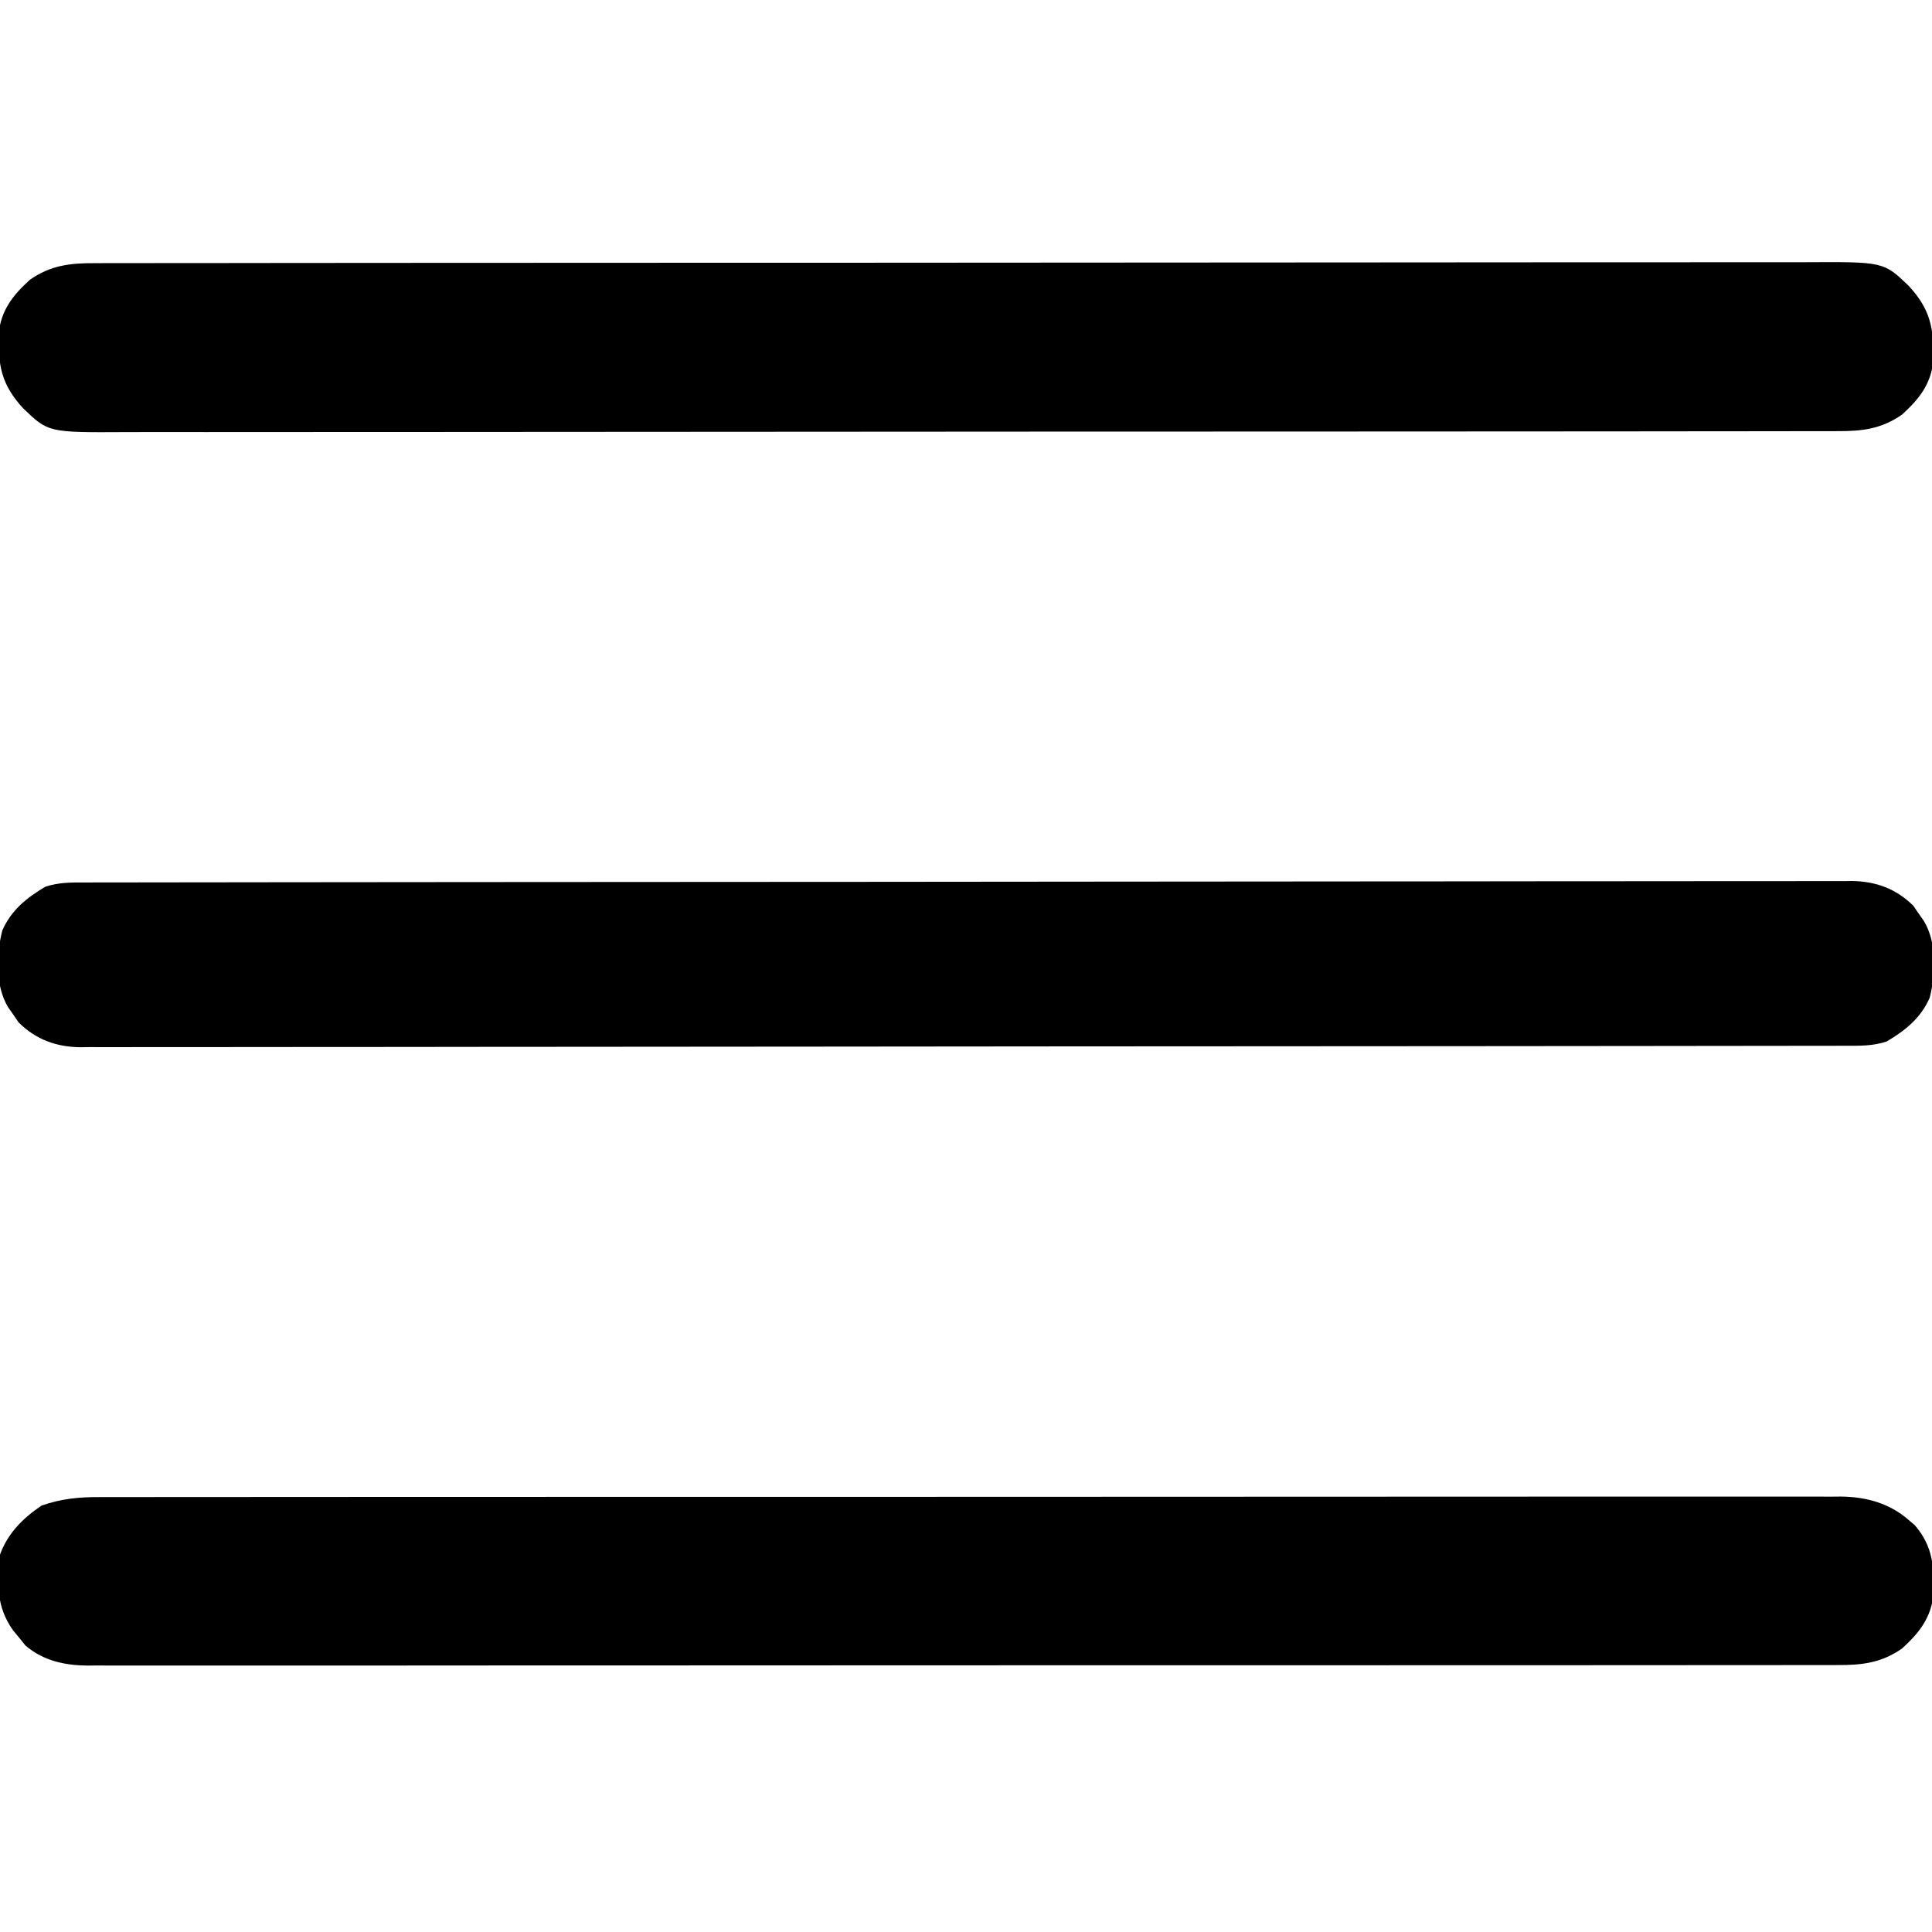
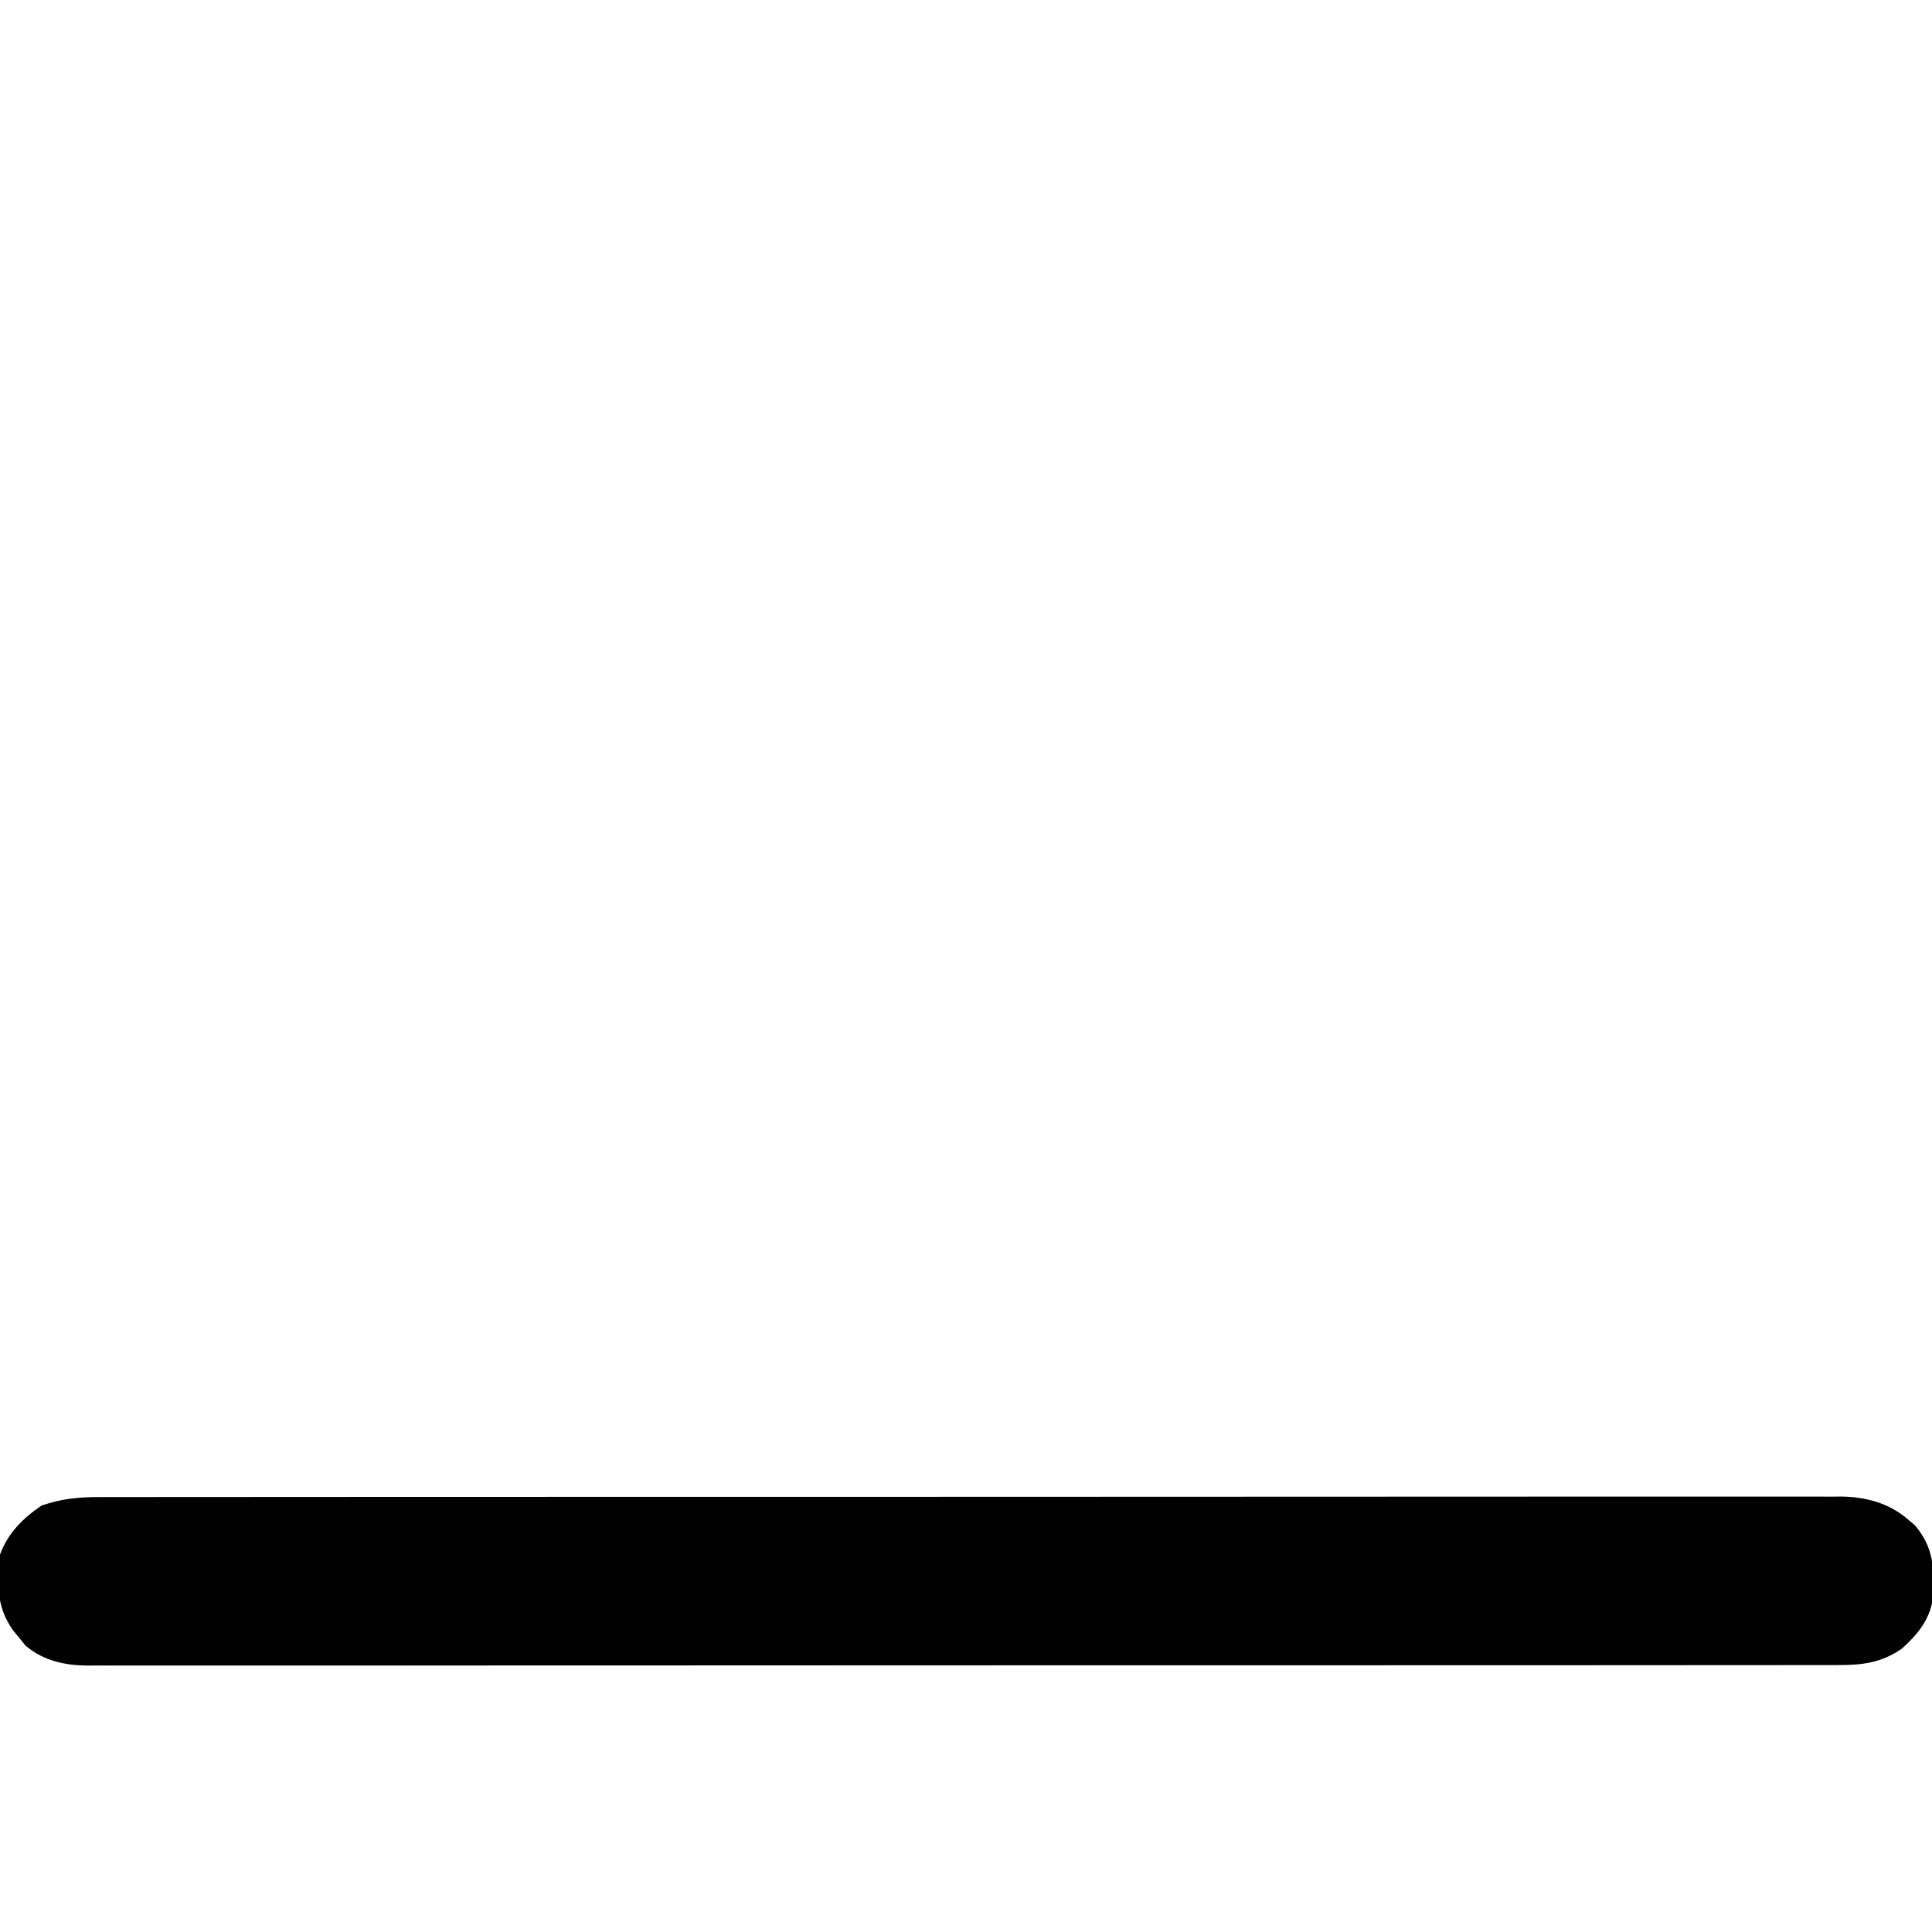
<svg xmlns="http://www.w3.org/2000/svg" version="1.1" width="512" height="512">
-   <path d="M0 0 C0.809 -0.003 1.619 -0.006 2.453 -0.01 C5.164 -0.018 7.875 -0.012 10.586 -0.006 C12.55 -0.009 14.513 -0.013 16.477 -0.018 C21.873 -0.028 27.269 -0.026 32.665 -0.022 C38.484 -0.019 44.304 -0.028 50.123 -0.036 C61.524 -0.048 72.924 -0.05 84.324 -0.048 C93.589 -0.046 102.854 -0.048 112.118 -0.052 C114.095 -0.053 114.095 -0.053 116.112 -0.054 C118.118 -0.055 120.124 -0.056 122.129 -0.057 C140.778 -0.065 159.427 -0.069 178.076 -0.065 C178.779 -0.065 179.482 -0.065 180.206 -0.065 C183.769 -0.064 187.332 -0.063 190.895 -0.062 C191.602 -0.062 192.31 -0.062 193.039 -0.062 C194.47 -0.061 195.901 -0.061 197.332 -0.061 C219.601 -0.055 241.87 -0.063 264.139 -0.082 C289.159 -0.102 314.179 -0.113 339.199 -0.109 C352.447 -0.107 365.694 -0.11 378.942 -0.124 C390.219 -0.136 401.496 -0.137 412.773 -0.125 C418.527 -0.119 424.282 -0.118 430.037 -0.13 C435.304 -0.141 440.571 -0.138 445.838 -0.124 C447.745 -0.121 449.651 -0.124 451.557 -0.132 C454.148 -0.142 456.738 -0.133 459.328 -0.12 C460.069 -0.128 460.81 -0.135 461.573 -0.142 C468.176 -0.074 474.472 1.591 479.54 6.067 C480.082 6.527 480.625 6.987 481.184 7.462 C486.056 13.122 486.308 18.66 486.141 25.837 C485.378 32.137 482.361 35.944 477.79 40.129 C472.254 43.971 467.147 44.548 460.546 44.509 C459.329 44.514 459.329 44.514 458.087 44.519 C455.362 44.527 452.637 44.521 449.913 44.515 C447.942 44.518 445.97 44.522 443.999 44.527 C438.578 44.537 433.157 44.535 427.736 44.531 C421.892 44.528 416.047 44.537 410.202 44.545 C398.75 44.557 387.298 44.559 375.846 44.557 C366.54 44.555 357.233 44.557 347.926 44.561 C346.59 44.562 345.253 44.562 343.916 44.563 C341.901 44.564 339.887 44.565 337.872 44.566 C319.141 44.574 300.41 44.578 281.678 44.574 C280.619 44.574 280.619 44.574 279.538 44.574 C275.959 44.573 272.38 44.572 268.8 44.571 C268.089 44.571 267.379 44.571 266.646 44.571 C265.209 44.57 263.771 44.57 262.333 44.57 C239.964 44.564 217.594 44.572 195.225 44.591 C170.094 44.611 144.964 44.622 119.834 44.618 C117.154 44.618 114.475 44.617 111.796 44.617 C110.477 44.617 109.159 44.617 107.801 44.616 C98.505 44.616 89.209 44.623 79.913 44.633 C68.585 44.645 57.257 44.646 45.929 44.634 C40.148 44.628 34.367 44.627 28.585 44.639 C23.294 44.65 18.003 44.647 12.712 44.633 C10.797 44.63 8.882 44.633 6.967 44.64 C4.364 44.651 1.762 44.642 -0.84 44.629 C-1.584 44.637 -2.328 44.644 -3.095 44.651 C-9.168 44.589 -14.762 43.385 -19.515 39.352 C-20.054 38.681 -20.593 38.009 -21.148 37.317 C-21.979 36.313 -21.979 36.313 -22.828 35.29 C-27.283 29.015 -27.091 22.791 -26.273 15.254 C-24.217 9.564 -20.196 5.602 -15.273 2.254 C-10.132 0.448 -5.4 -0.032 0 0 Z " fill="#000000" transform="translate(26.273,396.746)" />
-   <path d="M0 0 C0.811 -0.004 1.623 -0.007 2.458 -0.011 C5.182 -0.02 7.906 -0.015 10.629 -0.01 C12.6 -0.014 14.57 -0.018 16.541 -0.024 C21.96 -0.036 27.379 -0.036 32.798 -0.033 C38.64 -0.033 44.483 -0.044 50.326 -0.054 C61.774 -0.07 73.222 -0.076 84.671 -0.077 C93.975 -0.078 103.279 -0.082 112.584 -0.088 C115.262 -0.09 117.94 -0.092 120.618 -0.094 C121.617 -0.094 121.617 -0.094 122.636 -0.095 C141.363 -0.107 160.091 -0.115 178.819 -0.114 C179.525 -0.114 180.231 -0.114 180.958 -0.114 C184.537 -0.114 188.116 -0.114 191.694 -0.114 C192.405 -0.114 193.116 -0.113 193.848 -0.113 C195.286 -0.113 196.723 -0.113 198.16 -0.113 C220.523 -0.112 242.886 -0.127 265.249 -0.154 C290.373 -0.185 315.497 -0.202 340.621 -0.2 C353.924 -0.2 367.227 -0.205 380.53 -0.227 C391.855 -0.245 403.181 -0.249 414.506 -0.236 C420.286 -0.229 426.065 -0.229 431.844 -0.246 C437.135 -0.262 442.425 -0.259 447.716 -0.242 C449.63 -0.239 451.544 -0.242 453.457 -0.254 C474.008 -0.365 474.008 -0.365 480.675 6.037 C486.443 12.3 487.333 17.284 487.201 25.769 C486.511 32.122 483.482 35.923 478.884 40.132 C473.35 43.972 468.243 44.551 461.643 44.515 C460.427 44.52 460.427 44.52 459.185 44.525 C456.461 44.534 453.738 44.53 451.014 44.525 C449.044 44.528 447.073 44.533 445.103 44.538 C439.684 44.551 434.265 44.55 428.846 44.548 C423.003 44.548 417.16 44.559 411.318 44.568 C399.869 44.585 388.421 44.59 376.973 44.591 C367.668 44.592 358.364 44.596 349.06 44.603 C346.382 44.605 343.704 44.606 341.025 44.608 C340.027 44.609 340.027 44.609 339.008 44.609 C320.28 44.622 301.553 44.63 282.825 44.629 C282.119 44.629 281.413 44.629 280.685 44.629 C277.107 44.629 273.528 44.628 269.949 44.628 C269.238 44.628 268.528 44.628 267.795 44.628 C266.358 44.628 264.921 44.628 263.483 44.628 C241.12 44.627 218.758 44.642 196.395 44.669 C171.271 44.7 146.146 44.717 121.022 44.715 C107.719 44.714 94.416 44.72 81.114 44.741 C69.788 44.76 58.463 44.764 47.137 44.75 C41.358 44.744 35.579 44.744 29.799 44.761 C24.509 44.777 19.218 44.774 13.928 44.756 C12.014 44.753 10.1 44.757 8.186 44.768 C-12.365 44.88 -12.365 44.88 -19.031 38.478 C-24.799 32.215 -25.689 27.231 -25.557 18.746 C-24.867 12.392 -21.839 8.592 -17.241 4.382 C-11.706 0.542 -6.6 -0.036 0 0 Z " fill="#000000" transform="translate(25.178,69.743)" />
-   <path d="M0 0 C1.222 -0.004 1.222 -0.004 2.469 -0.007 C5.223 -0.014 7.977 -0.013 10.731 -0.013 C12.716 -0.016 14.701 -0.02 16.686 -0.024 C22.16 -0.034 27.633 -0.038 33.106 -0.04 C39.002 -0.044 44.898 -0.054 50.794 -0.063 C64.368 -0.082 77.941 -0.092 91.515 -0.1 C98.222 -0.104 104.928 -0.11 111.634 -0.115 C134.587 -0.133 157.54 -0.148 180.493 -0.155 C181.934 -0.156 183.375 -0.156 184.816 -0.157 C185.531 -0.157 186.245 -0.157 186.982 -0.157 C190.603 -0.159 194.224 -0.16 197.845 -0.161 C198.564 -0.161 199.282 -0.161 200.023 -0.162 C223.325 -0.17 246.627 -0.193 269.928 -0.226 C294.559 -0.26 319.19 -0.28 343.821 -0.283 C346.525 -0.283 349.228 -0.284 351.932 -0.284 C352.597 -0.284 353.263 -0.284 353.949 -0.285 C364.002 -0.287 374.054 -0.3 384.107 -0.319 C395.541 -0.341 406.976 -0.349 418.41 -0.339 C424.246 -0.335 430.082 -0.337 435.917 -0.356 C441.259 -0.374 446.6 -0.373 451.941 -0.357 C453.875 -0.355 455.808 -0.359 457.741 -0.371 C460.369 -0.386 462.995 -0.376 465.622 -0.361 C466.373 -0.371 467.125 -0.381 467.899 -0.392 C474.25 -0.309 479.621 1.658 484.184 6.169 C484.639 6.838 485.094 7.507 485.563 8.197 C486.036 8.868 486.509 9.54 486.997 10.232 C490.444 16.041 490.132 24.161 488.512 30.556 C486.151 35.923 482.099 39.183 477.126 42.134 C473.453 43.358 470.075 43.276 466.251 43.268 C465.436 43.271 464.622 43.273 463.782 43.276 C461.028 43.282 458.274 43.282 455.52 43.281 C453.535 43.285 451.55 43.288 449.565 43.293 C444.092 43.303 438.618 43.306 433.145 43.309 C427.249 43.313 421.353 43.322 415.457 43.331 C401.884 43.35 388.31 43.36 374.736 43.369 C368.03 43.373 361.323 43.378 354.617 43.383 C331.664 43.401 308.711 43.416 285.759 43.424 C284.318 43.424 282.876 43.425 281.435 43.425 C280.72 43.425 280.006 43.426 279.269 43.426 C275.648 43.427 272.027 43.428 268.406 43.429 C267.688 43.43 266.969 43.43 266.229 43.43 C242.927 43.438 219.625 43.461 196.323 43.494 C171.692 43.528 147.061 43.548 122.43 43.551 C119.727 43.552 117.023 43.552 114.32 43.553 C113.321 43.553 113.321 43.553 112.302 43.553 C102.25 43.555 92.197 43.569 82.144 43.588 C70.71 43.609 59.276 43.617 47.841 43.608 C42.005 43.603 36.17 43.605 30.334 43.625 C24.993 43.642 19.651 43.641 14.31 43.626 C12.377 43.623 10.443 43.628 8.51 43.639 C5.883 43.655 3.256 43.645 0.629 43.629 C-0.498 43.645 -0.498 43.645 -1.648 43.66 C-7.999 43.577 -13.369 41.611 -17.933 37.099 C-18.616 36.096 -18.616 36.096 -19.312 35.072 C-20.021 34.064 -20.021 34.064 -20.745 33.037 C-24.193 27.228 -23.881 19.108 -22.261 12.712 C-19.9 7.346 -15.848 4.086 -10.874 1.134 C-7.202 -0.09 -3.824 -0.007 0 0 Z " fill="#000000" transform="translate(22.874,233.866)" />
+   <path d="M0 0 C0.809 -0.003 1.619 -0.006 2.453 -0.01 C5.164 -0.018 7.875 -0.012 10.586 -0.006 C12.55 -0.009 14.513 -0.013 16.477 -0.018 C21.873 -0.028 27.269 -0.026 32.665 -0.022 C38.484 -0.019 44.304 -0.028 50.123 -0.036 C61.524 -0.048 72.924 -0.05 84.324 -0.048 C93.589 -0.046 102.854 -0.048 112.118 -0.052 C114.095 -0.053 114.095 -0.053 116.112 -0.054 C118.118 -0.055 120.124 -0.056 122.129 -0.057 C140.778 -0.065 159.427 -0.069 178.076 -0.065 C178.779 -0.065 179.482 -0.065 180.206 -0.065 C183.769 -0.064 187.332 -0.063 190.895 -0.062 C191.602 -0.062 192.31 -0.062 193.039 -0.062 C194.47 -0.061 195.901 -0.061 197.332 -0.061 C219.601 -0.055 241.87 -0.063 264.139 -0.082 C289.159 -0.102 314.179 -0.113 339.199 -0.109 C352.447 -0.107 365.694 -0.11 378.942 -0.124 C390.219 -0.136 401.496 -0.137 412.773 -0.125 C418.527 -0.119 424.282 -0.118 430.037 -0.13 C435.304 -0.141 440.571 -0.138 445.838 -0.124 C447.745 -0.121 449.651 -0.124 451.557 -0.132 C454.148 -0.142 456.738 -0.133 459.328 -0.12 C460.069 -0.128 460.81 -0.135 461.573 -0.142 C468.176 -0.074 474.472 1.591 479.54 6.067 C480.082 6.527 480.625 6.987 481.184 7.462 C486.056 13.122 486.308 18.66 486.141 25.837 C485.378 32.137 482.361 35.944 477.79 40.129 C472.254 43.971 467.147 44.548 460.546 44.509 C459.329 44.514 459.329 44.514 458.087 44.519 C455.362 44.527 452.637 44.521 449.913 44.515 C447.942 44.518 445.97 44.522 443.999 44.527 C438.578 44.537 433.157 44.535 427.736 44.531 C421.892 44.528 416.047 44.537 410.202 44.545 C398.75 44.557 387.298 44.559 375.846 44.557 C366.54 44.555 357.233 44.557 347.926 44.561 C346.59 44.562 345.253 44.562 343.916 44.563 C341.901 44.564 339.887 44.565 337.872 44.566 C319.141 44.574 300.41 44.578 281.678 44.574 C280.619 44.574 280.619 44.574 279.538 44.574 C275.959 44.573 272.38 44.572 268.8 44.571 C268.089 44.571 267.379 44.571 266.646 44.571 C265.209 44.57 263.771 44.57 262.333 44.57 C239.964 44.564 217.594 44.572 195.225 44.591 C170.094 44.611 144.964 44.622 119.834 44.618 C117.154 44.618 114.475 44.617 111.796 44.617 C110.477 44.617 109.159 44.617 107.801 44.616 C98.505 44.616 89.209 44.623 79.913 44.633 C40.148 44.628 34.367 44.627 28.585 44.639 C23.294 44.65 18.003 44.647 12.712 44.633 C10.797 44.63 8.882 44.633 6.967 44.64 C4.364 44.651 1.762 44.642 -0.84 44.629 C-1.584 44.637 -2.328 44.644 -3.095 44.651 C-9.168 44.589 -14.762 43.385 -19.515 39.352 C-20.054 38.681 -20.593 38.009 -21.148 37.317 C-21.979 36.313 -21.979 36.313 -22.828 35.29 C-27.283 29.015 -27.091 22.791 -26.273 15.254 C-24.217 9.564 -20.196 5.602 -15.273 2.254 C-10.132 0.448 -5.4 -0.032 0 0 Z " fill="#000000" transform="translate(26.273,396.746)" />
</svg>